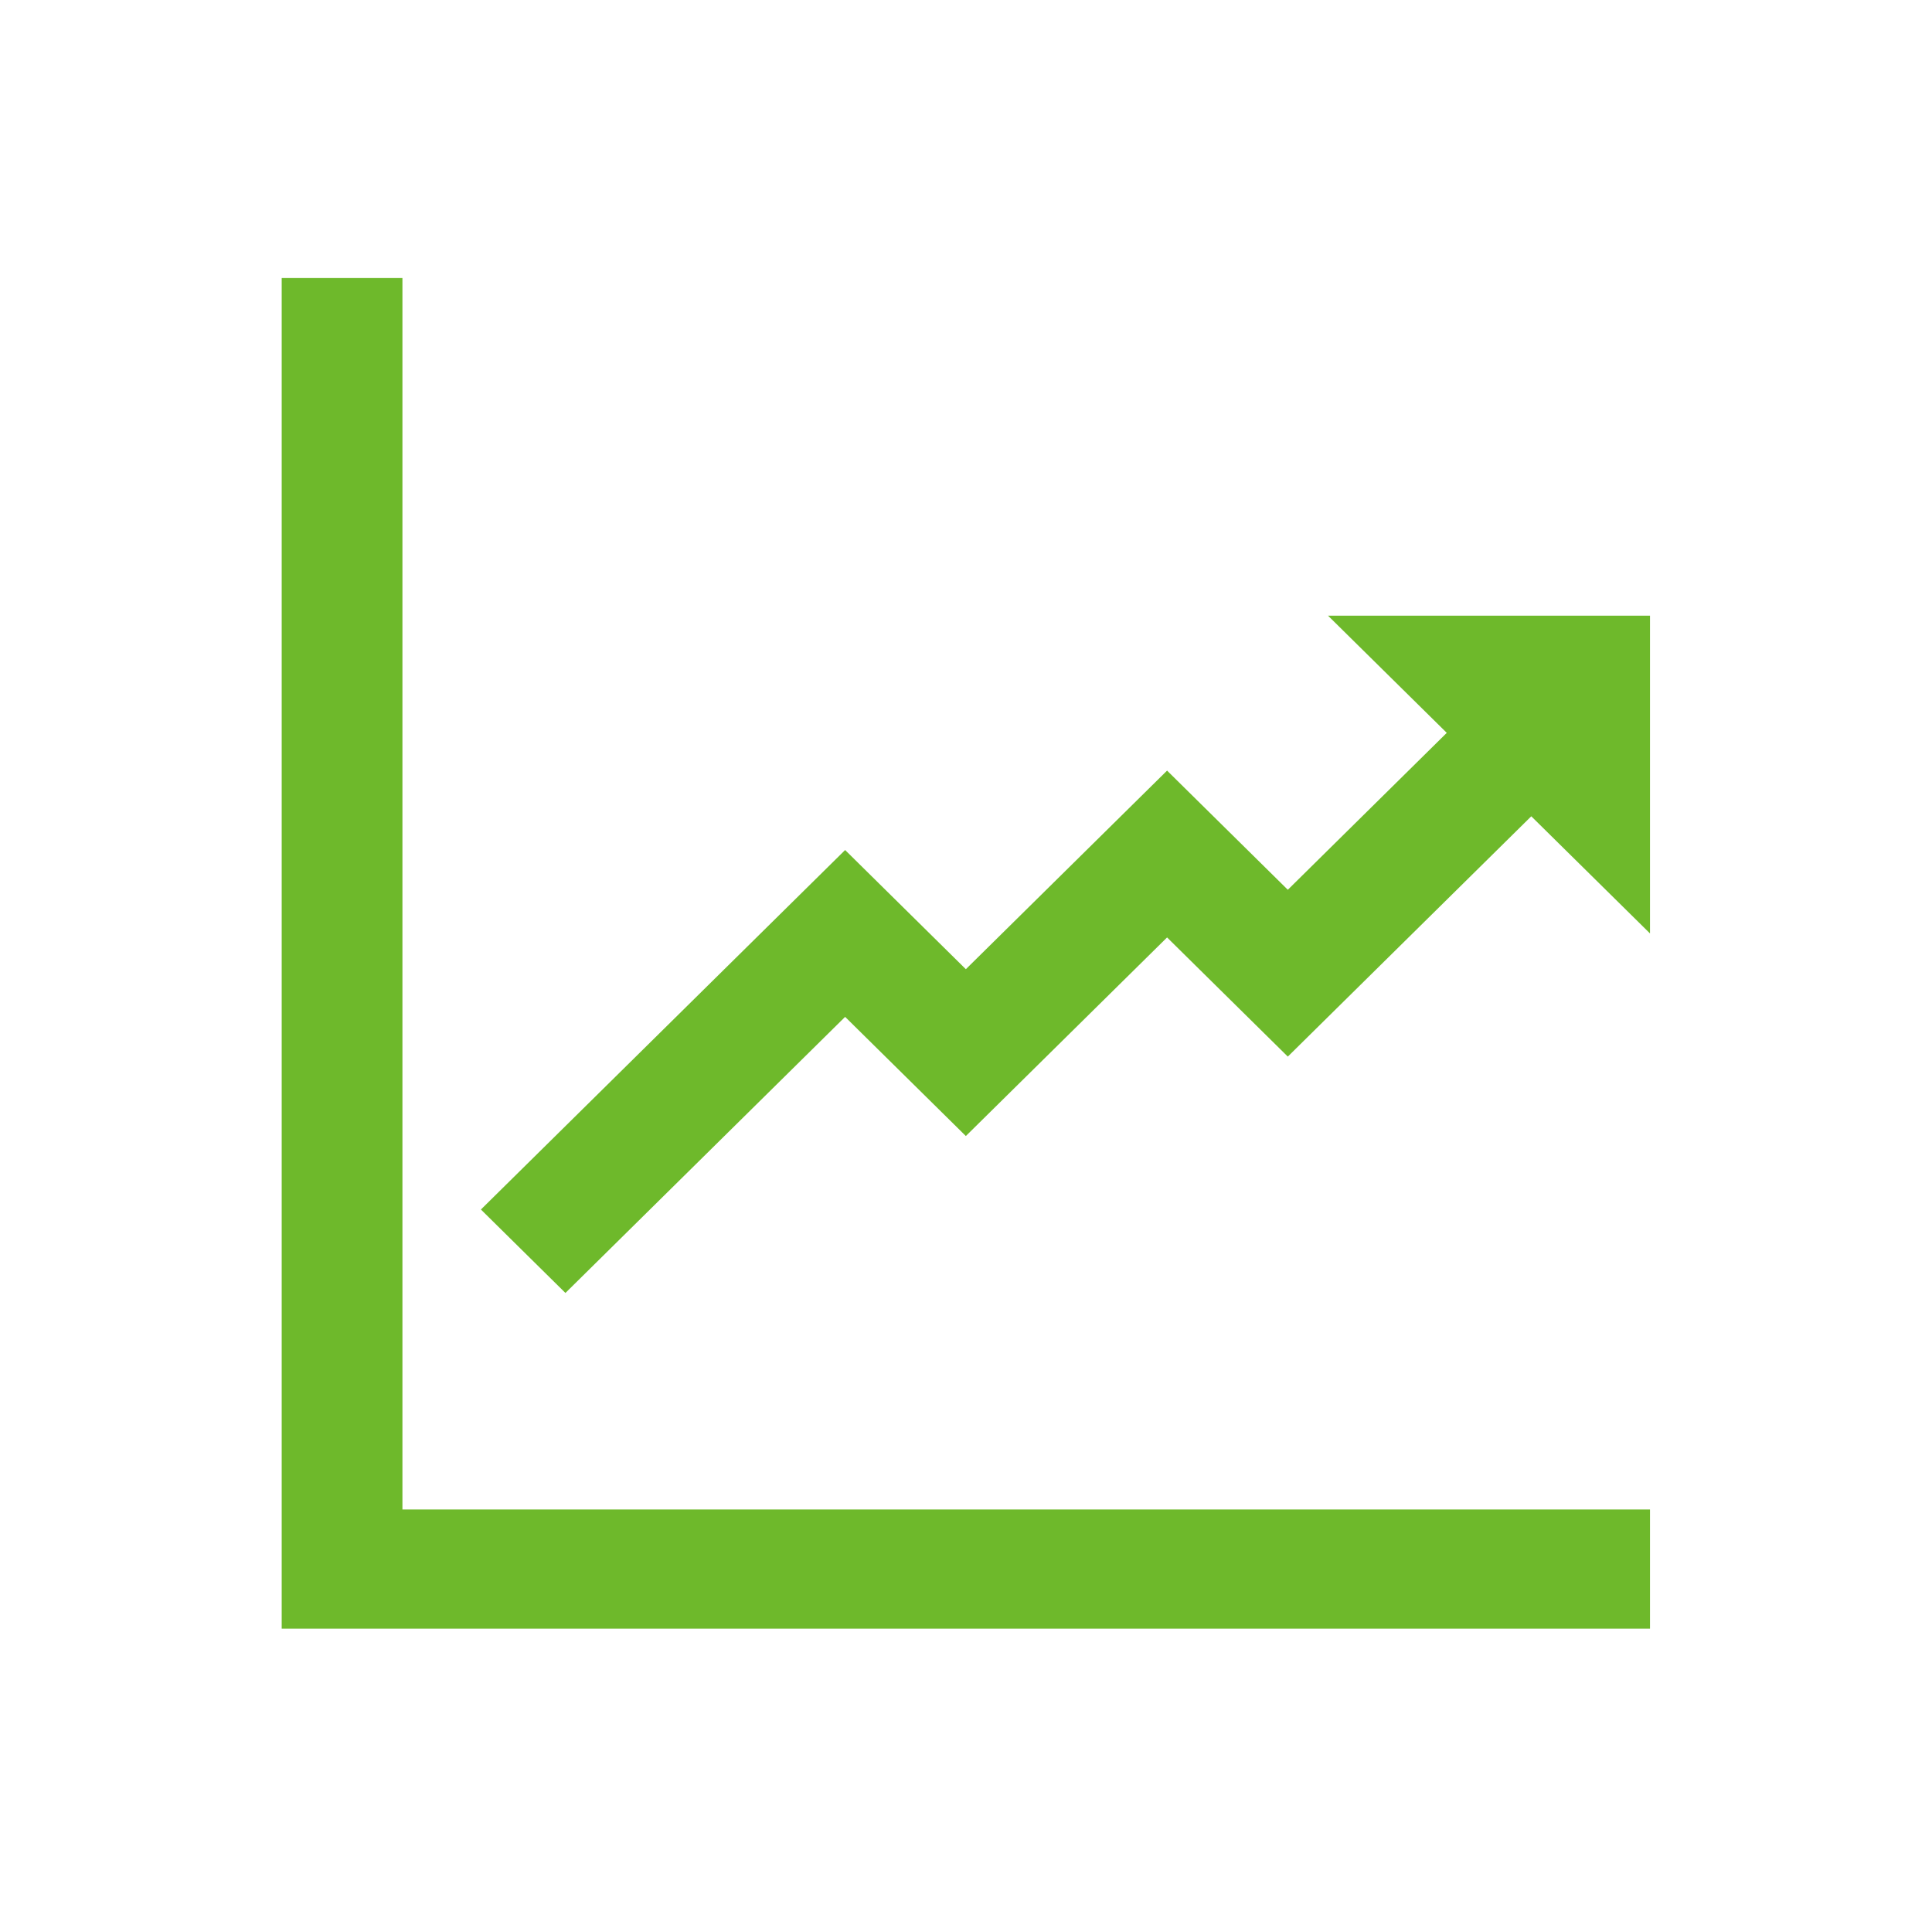
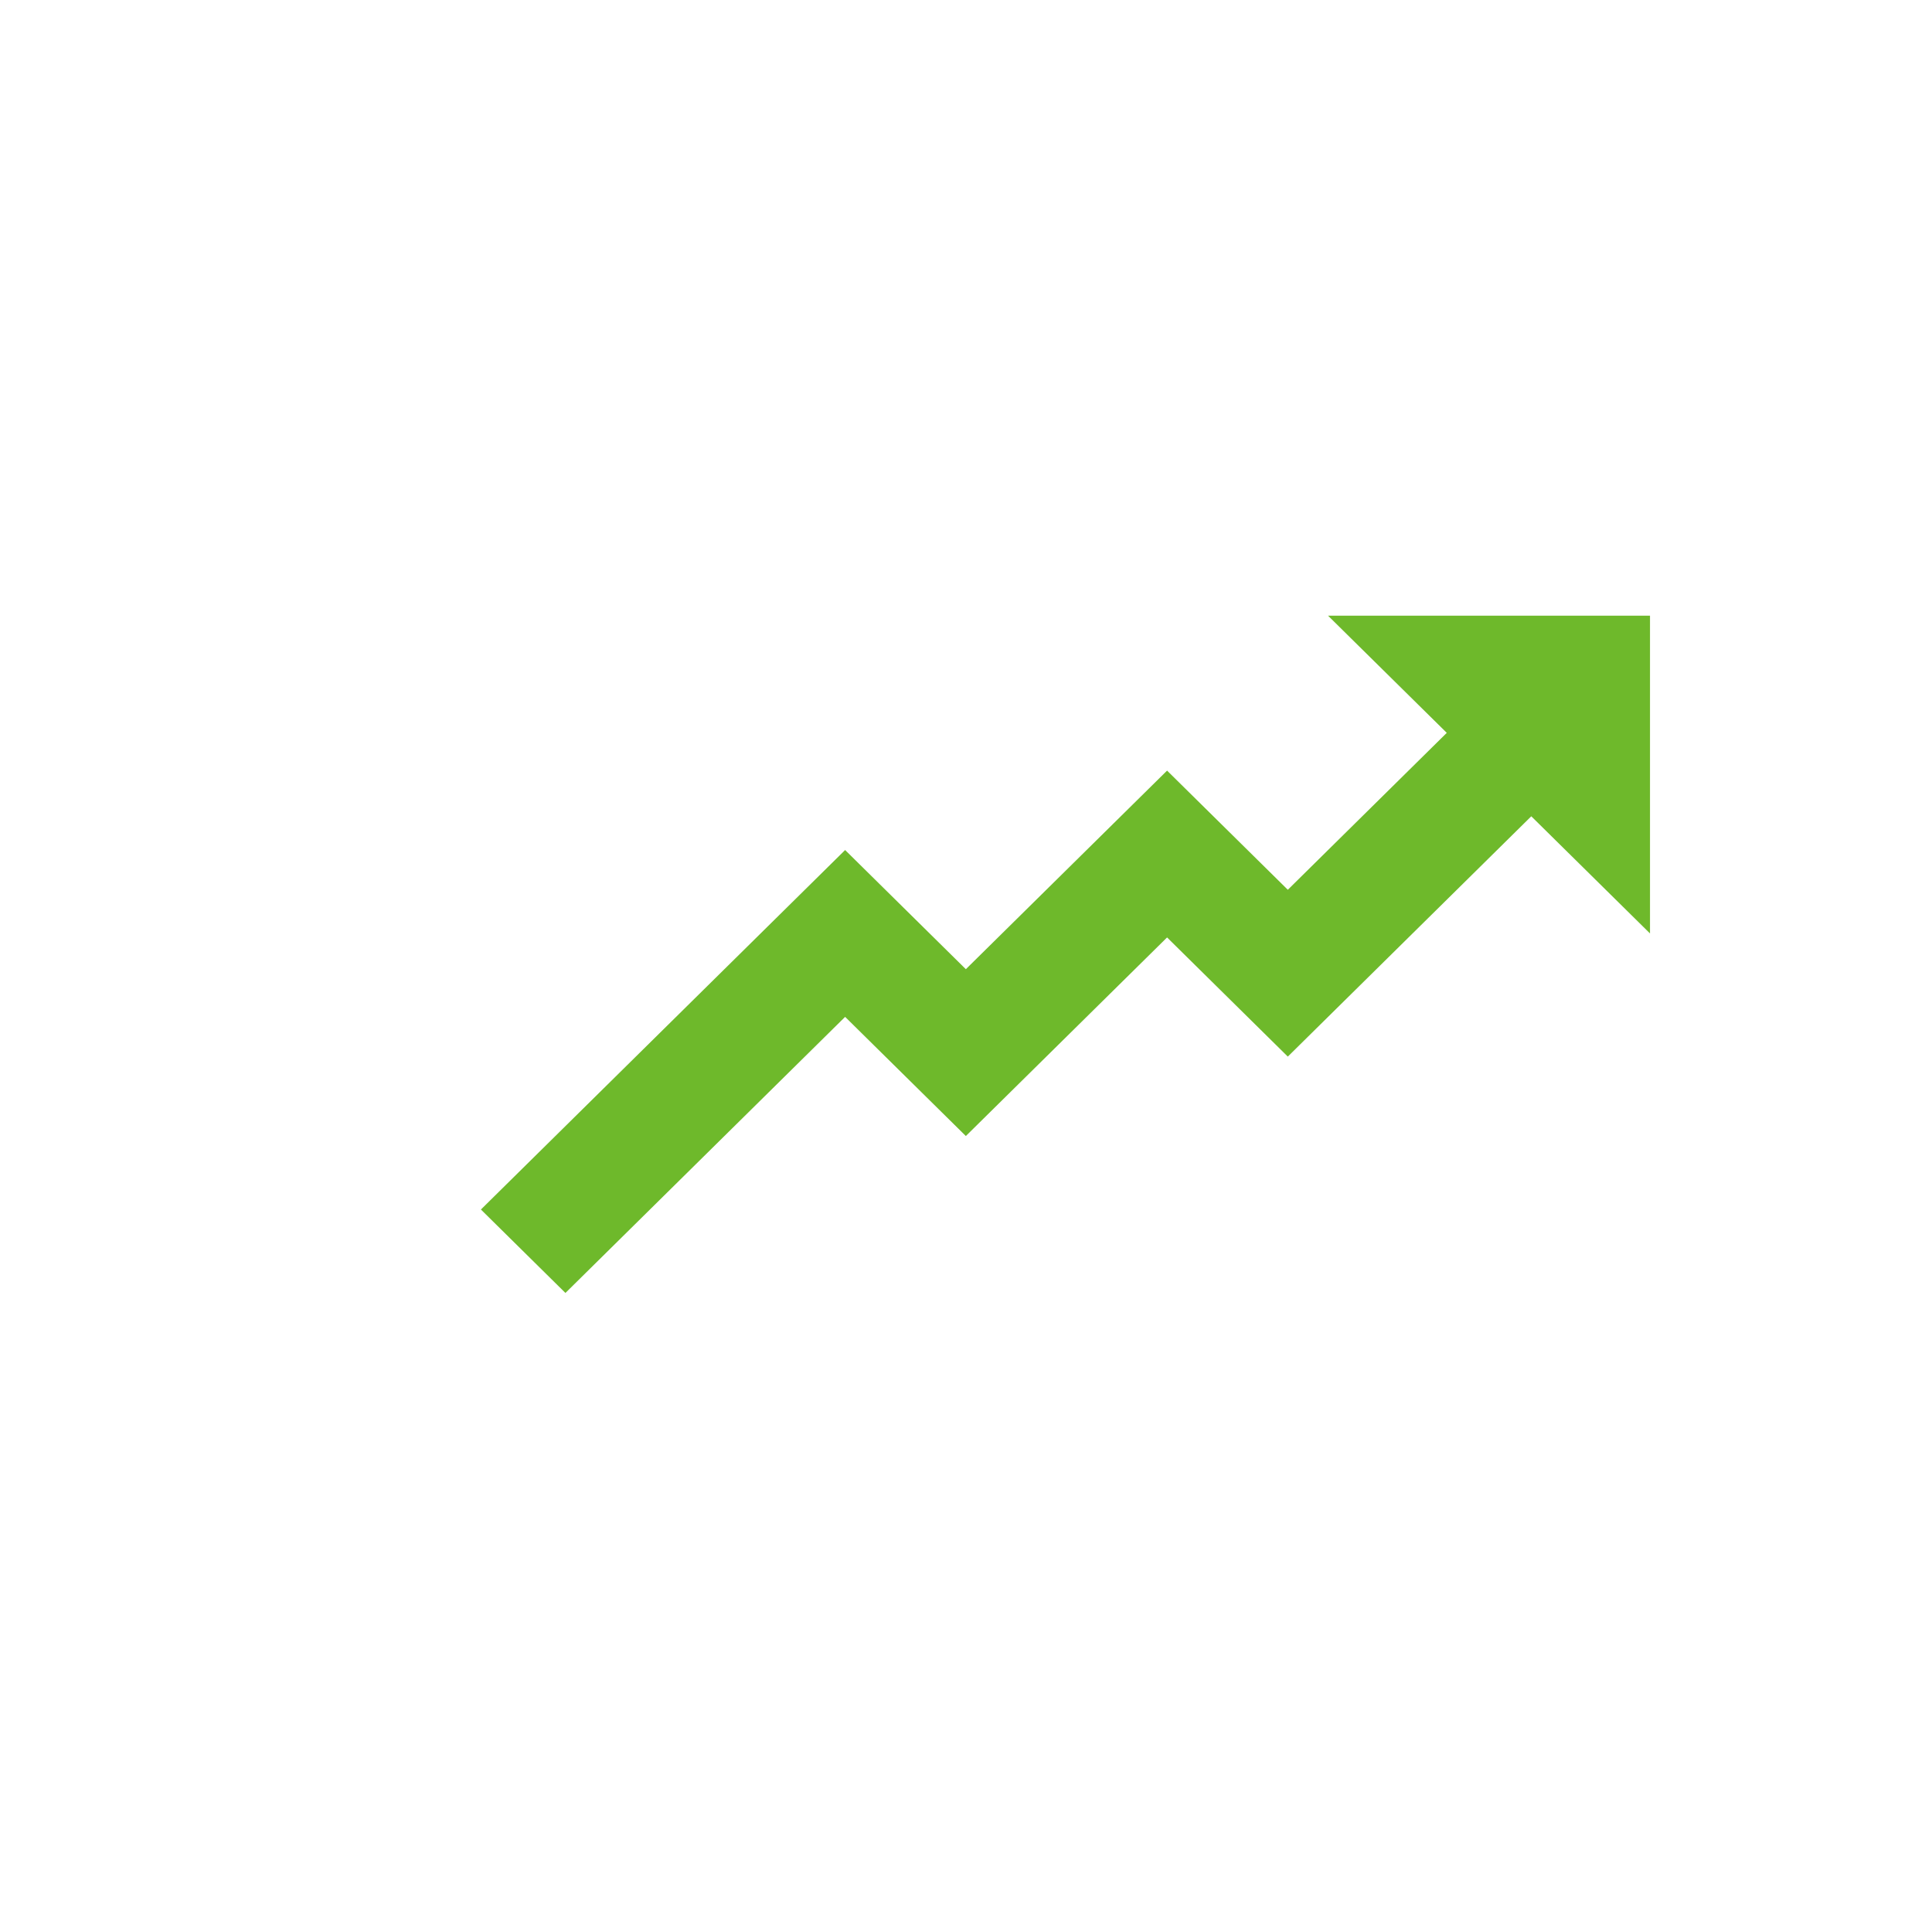
<svg xmlns="http://www.w3.org/2000/svg" width="77" height="76" xml:space="preserve" overflow="hidden">
  <g transform="translate(-688 -321)">
-     <path d="M15.833 11.083 11.083 11.083 11.083 64.917 64.917 64.917 64.917 60.167 15.833 60.167Z" fill="#6EB92B" transform="matrix(1.013 0 0 1 688 321)" />
    <path d="M52.25 24.542 56.921 29.212 50.667 35.467 45.917 30.717 38 38.633 33.25 33.883 18.921 48.212 22.246 51.538 33.25 40.533 38 45.283 45.917 37.367 50.667 42.117 60.246 32.538 64.917 37.208 64.917 24.542Z" fill="#6EB92B" transform="matrix(1.013 0 0 1 688 321)" />
  </g>
</svg>